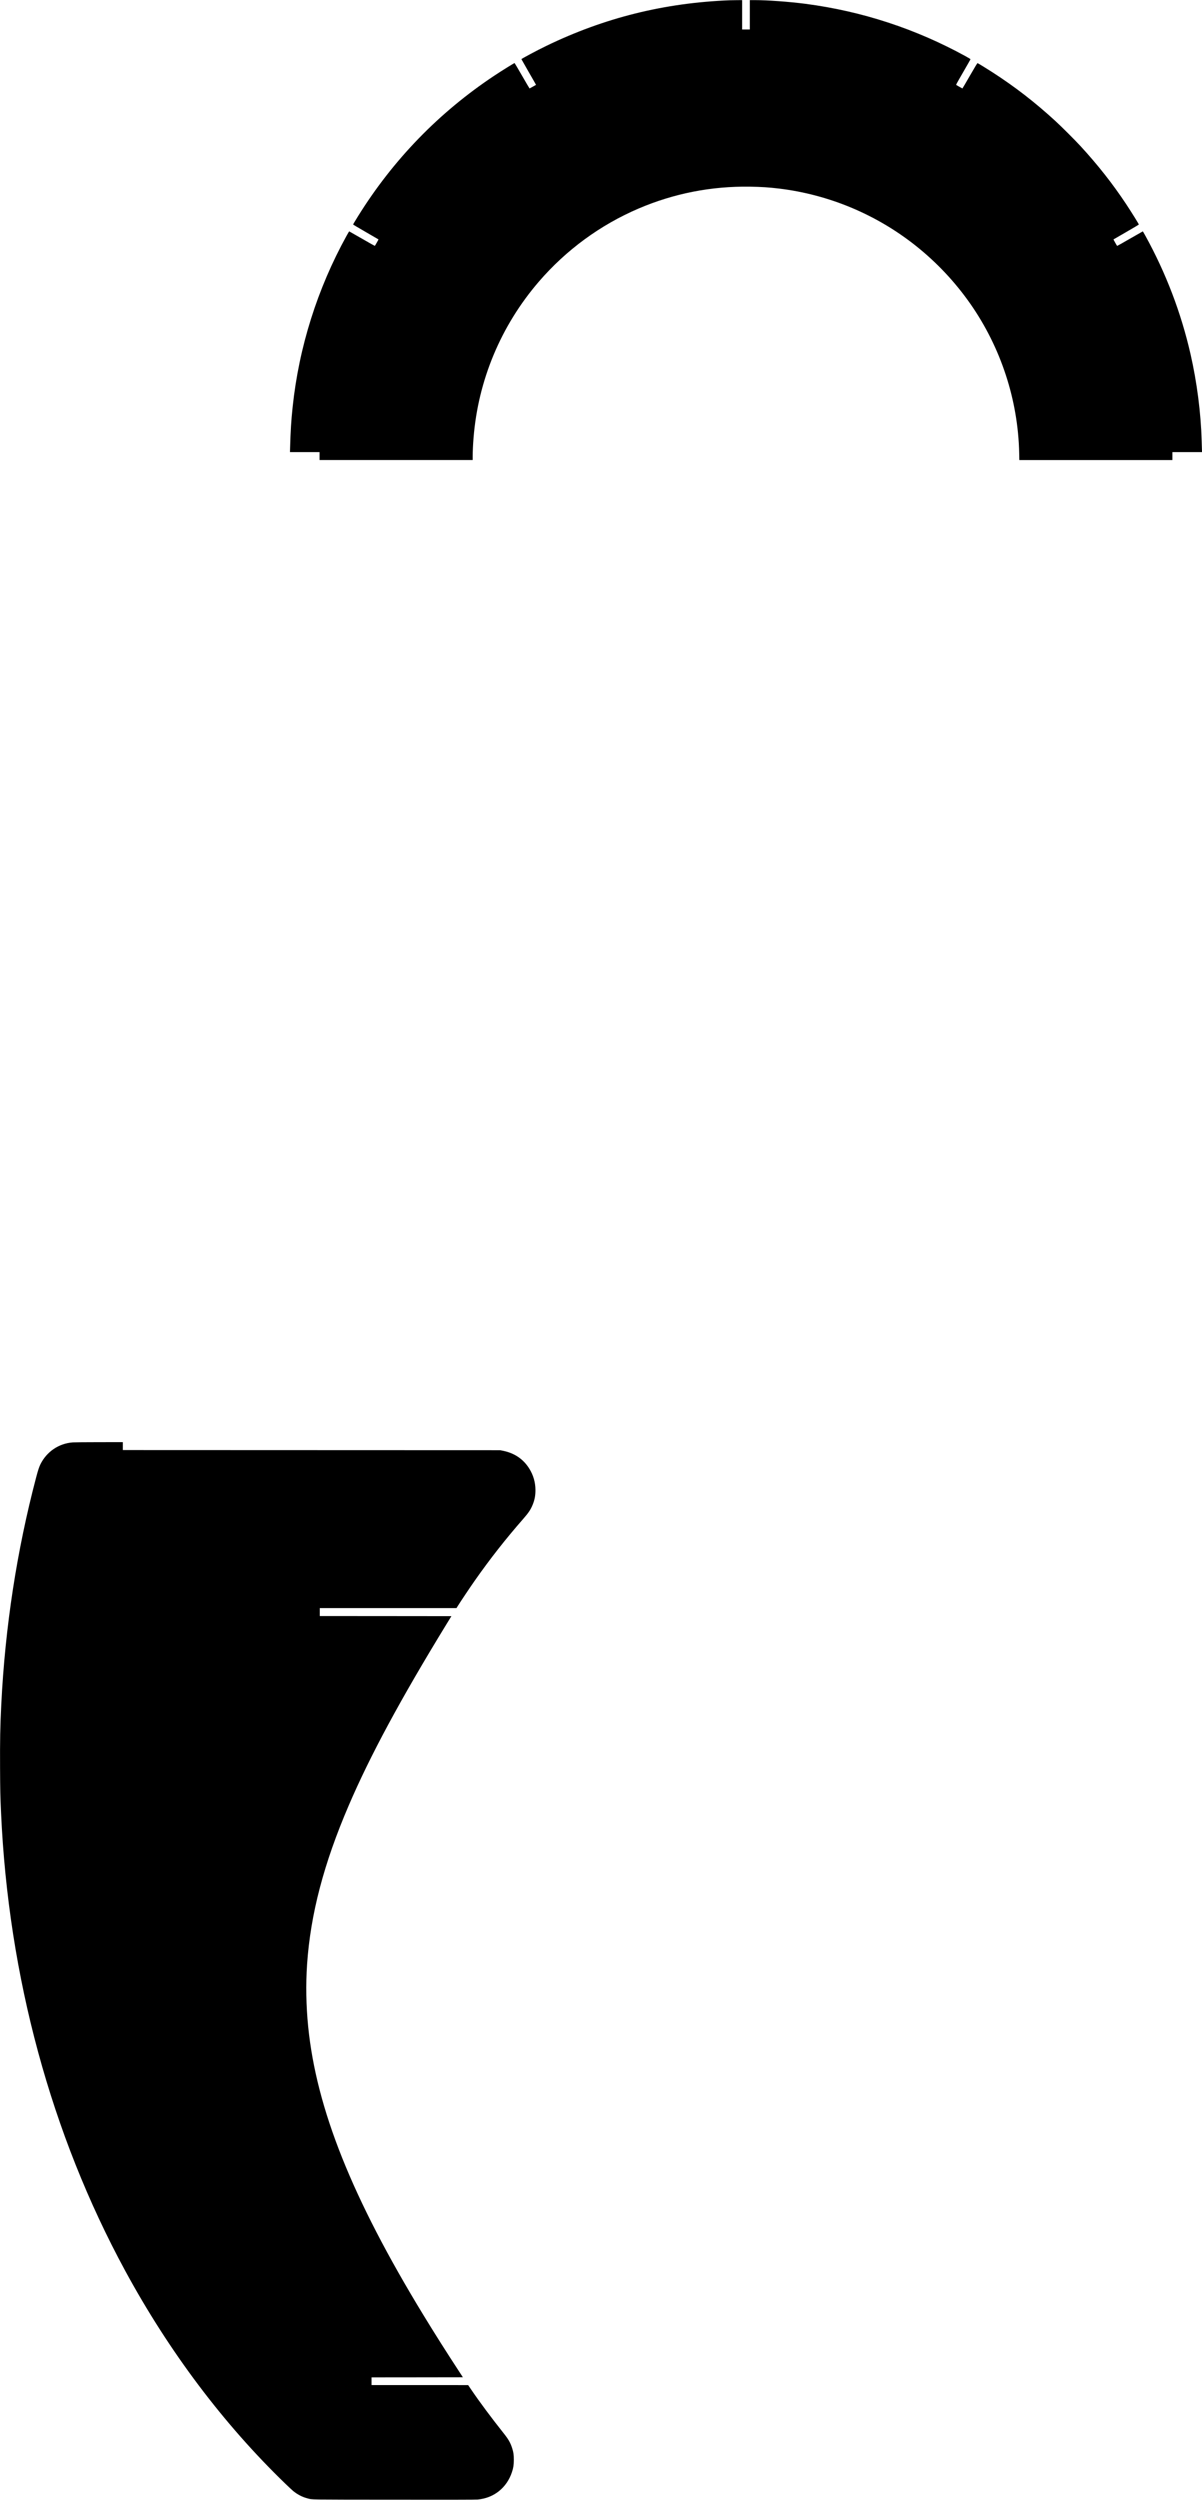
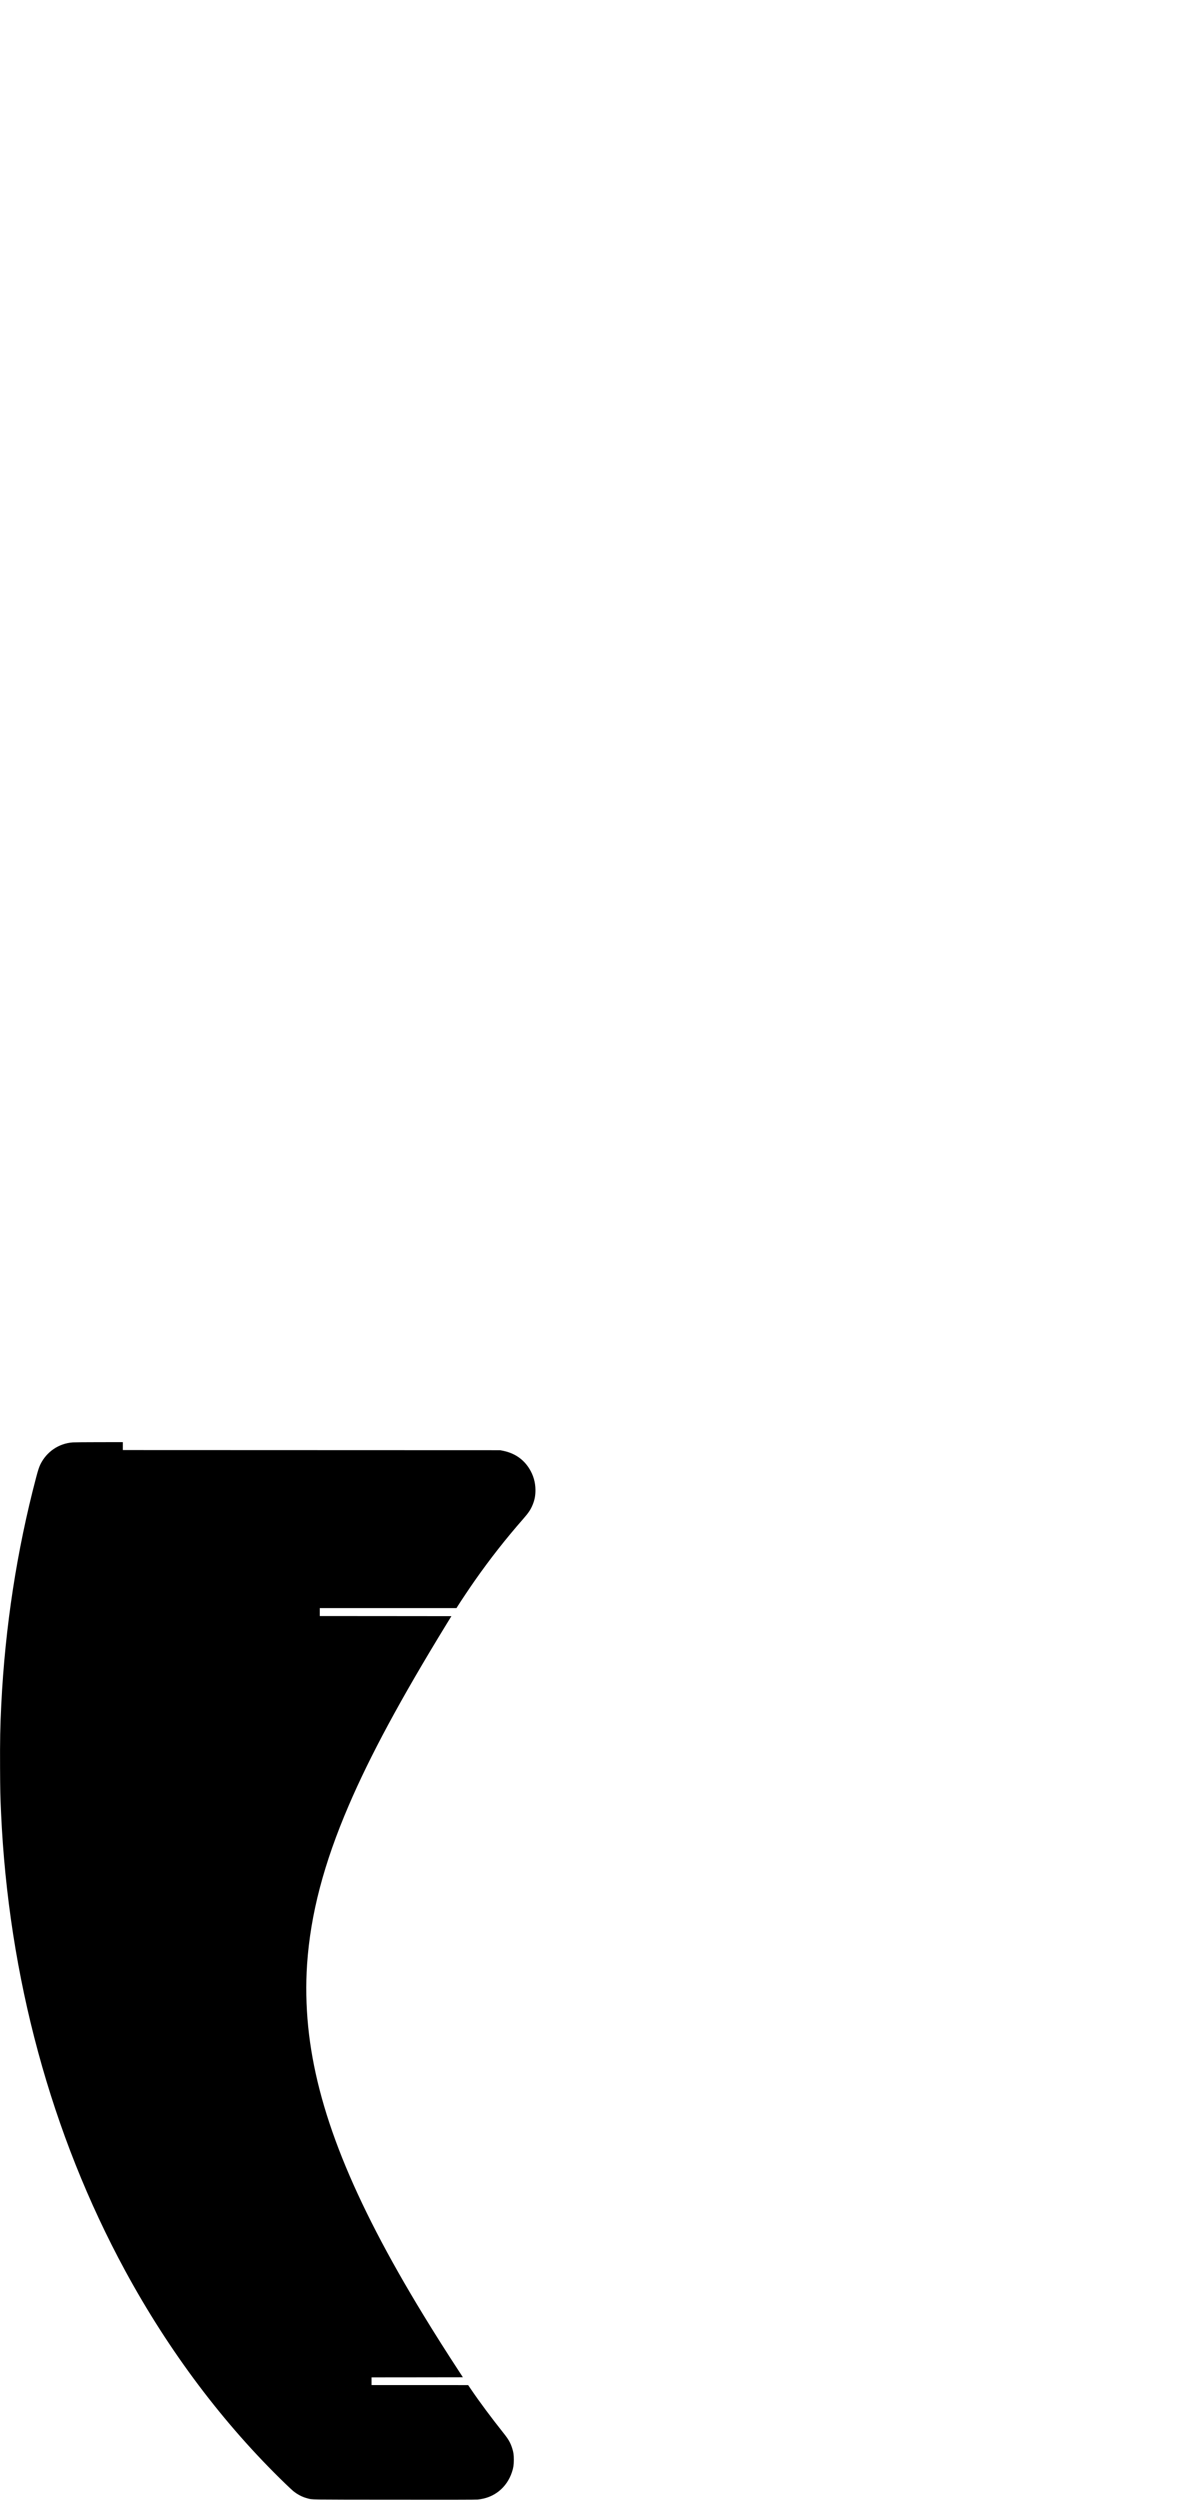
<svg xmlns="http://www.w3.org/2000/svg" version="1.0" width="1364.25mm" height="2836.95mm" viewBox="0 0 5157 10723" preserveAspectRatio="xMidYMid meet">
  <g transform="translate(0,10723) scale(0.1,-0.1)" fill="#000000" stroke="none">
-     <path d="M31315 107223 c-2816 -110 -5384 -749 -7885 -1961 -359 -173 -1060 -547 -1060 -565 0 -4 142 -253 315 -554 174 -300 314 -547 313 -548 -27 -17 -273 -155 -278 -155 -4 0 -148 245 -321 545 -173 300 -317 545 -321 545 -21 0 -544 -325 -868 -540 -2374 -1576 -4342 -3606 -5852 -6035 -121 -194 -208 -342 -208 -352 0 -5 244 -150 543 -322 298 -172 544 -315 546 -317 4 -4 -148 -272 -158 -278 -3 -2 -251 137 -550 310 -300 173 -547 314 -550 314 -4 0 -54 -87 -113 -192 -1250 -2264 -2042 -4775 -2312 -7338 -63 -588 -91 -1051 -110 -1762 l-5 -178 635 0 634 0 0 -170 0 -170 3285 0 3285 0 0 169 c0 197 14 497 36 771 196 2480 1174 4821 2803 6713 1170 1359 2639 2435 4281 3137 1515 647 3120 962 4775 937 493 -8 814 -29 1255 -82 2142 -261 4169 -1110 5860 -2453 896 -712 1687 -1553 2344 -2494 1310 -1878 2044 -4123 2093 -6400 l6 -298 3284 0 3283 0 0 170 0 170 636 0 635 0 -5 148 c-3 81 -8 239 -11 352 -32 1179 -202 2498 -476 3700 -407 1782 -1053 3475 -1942 5088 -55 100 -103 182 -106 182 -4 0 -251 -141 -551 -314 -299 -173 -547 -313 -551 -311 -9 6 -162 276 -157 279 1 2 247 144 546 316 298 172 542 317 542 323 0 23 -311 523 -545 877 -580 874 -1210 1675 -1959 2490 -231 251 -826 845 -1076 1074 -882 808 -1730 1465 -2710 2097 -237 153 -609 381 -630 386 -11 2 -105 -152 -329 -542 -172 -300 -316 -545 -320 -545 -6 0 -207 114 -258 146 -21 13 -16 23 289 551 171 296 313 545 315 553 3 11 -54 47 -199 127 -2143 1179 -4452 1936 -6873 2253 -716 93 -1632 160 -2207 160 l-188 0 0 -630 0 -630 -165 0 -165 0 0 630 0 630 -227 -2 c-126 -1 -259 -3 -298 -5z" />
    <path d="M3124 45359 c-597 -43 -1117 -393 -1387 -934 -60 -122 -103 -252 -186 -565 -828 -3142 -1331 -6413 -1496 -9740 -47 -949 -58 -1561 -52 -2732 5 -972 10 -1193 42 -1913 315 -7033 2149 -13799 5328 -19655 1880 -3464 4220 -6573 6877 -9139 140 -135 289 -273 330 -307 182 -149 399 -260 614 -315 219 -57 -61 -52 3711 -56 2397 -3 3507 -1 3589 7 693 62 1246 502 1469 1171 63 188 81 307 82 529 0 222 -14 324 -72 505 -75 234 -161 384 -377 654 -503 632 -1025 1333 -1391 1873 l-120 177 -2072 1 -2073 0 0 165 0 165 1960 2 1959 3 -111 170 c-622 952 -1087 1687 -1580 2495 -3064 5024 -4594 8853 -4947 12385 -88 882 -104 1804 -46 2665 146 2147 715 4319 1785 6810 919 2140 2217 4548 4192 7775 l215 350 -2824 3 -2823 2 0 170 0 170 2933 0 2932 1 54 87 c114 183 546 829 728 1087 660 941 1327 1791 2086 2658 227 260 314 390 402 605 84 207 119 393 118 632 -2 326 -90 632 -262 910 -259 416 -640 673 -1146 773 l-110 21 -8092 3 -8093 3 0 170 0 170 -1017 -1 c-560 -1 -1068 -5 -1129 -10z" />
  </g>
</svg>